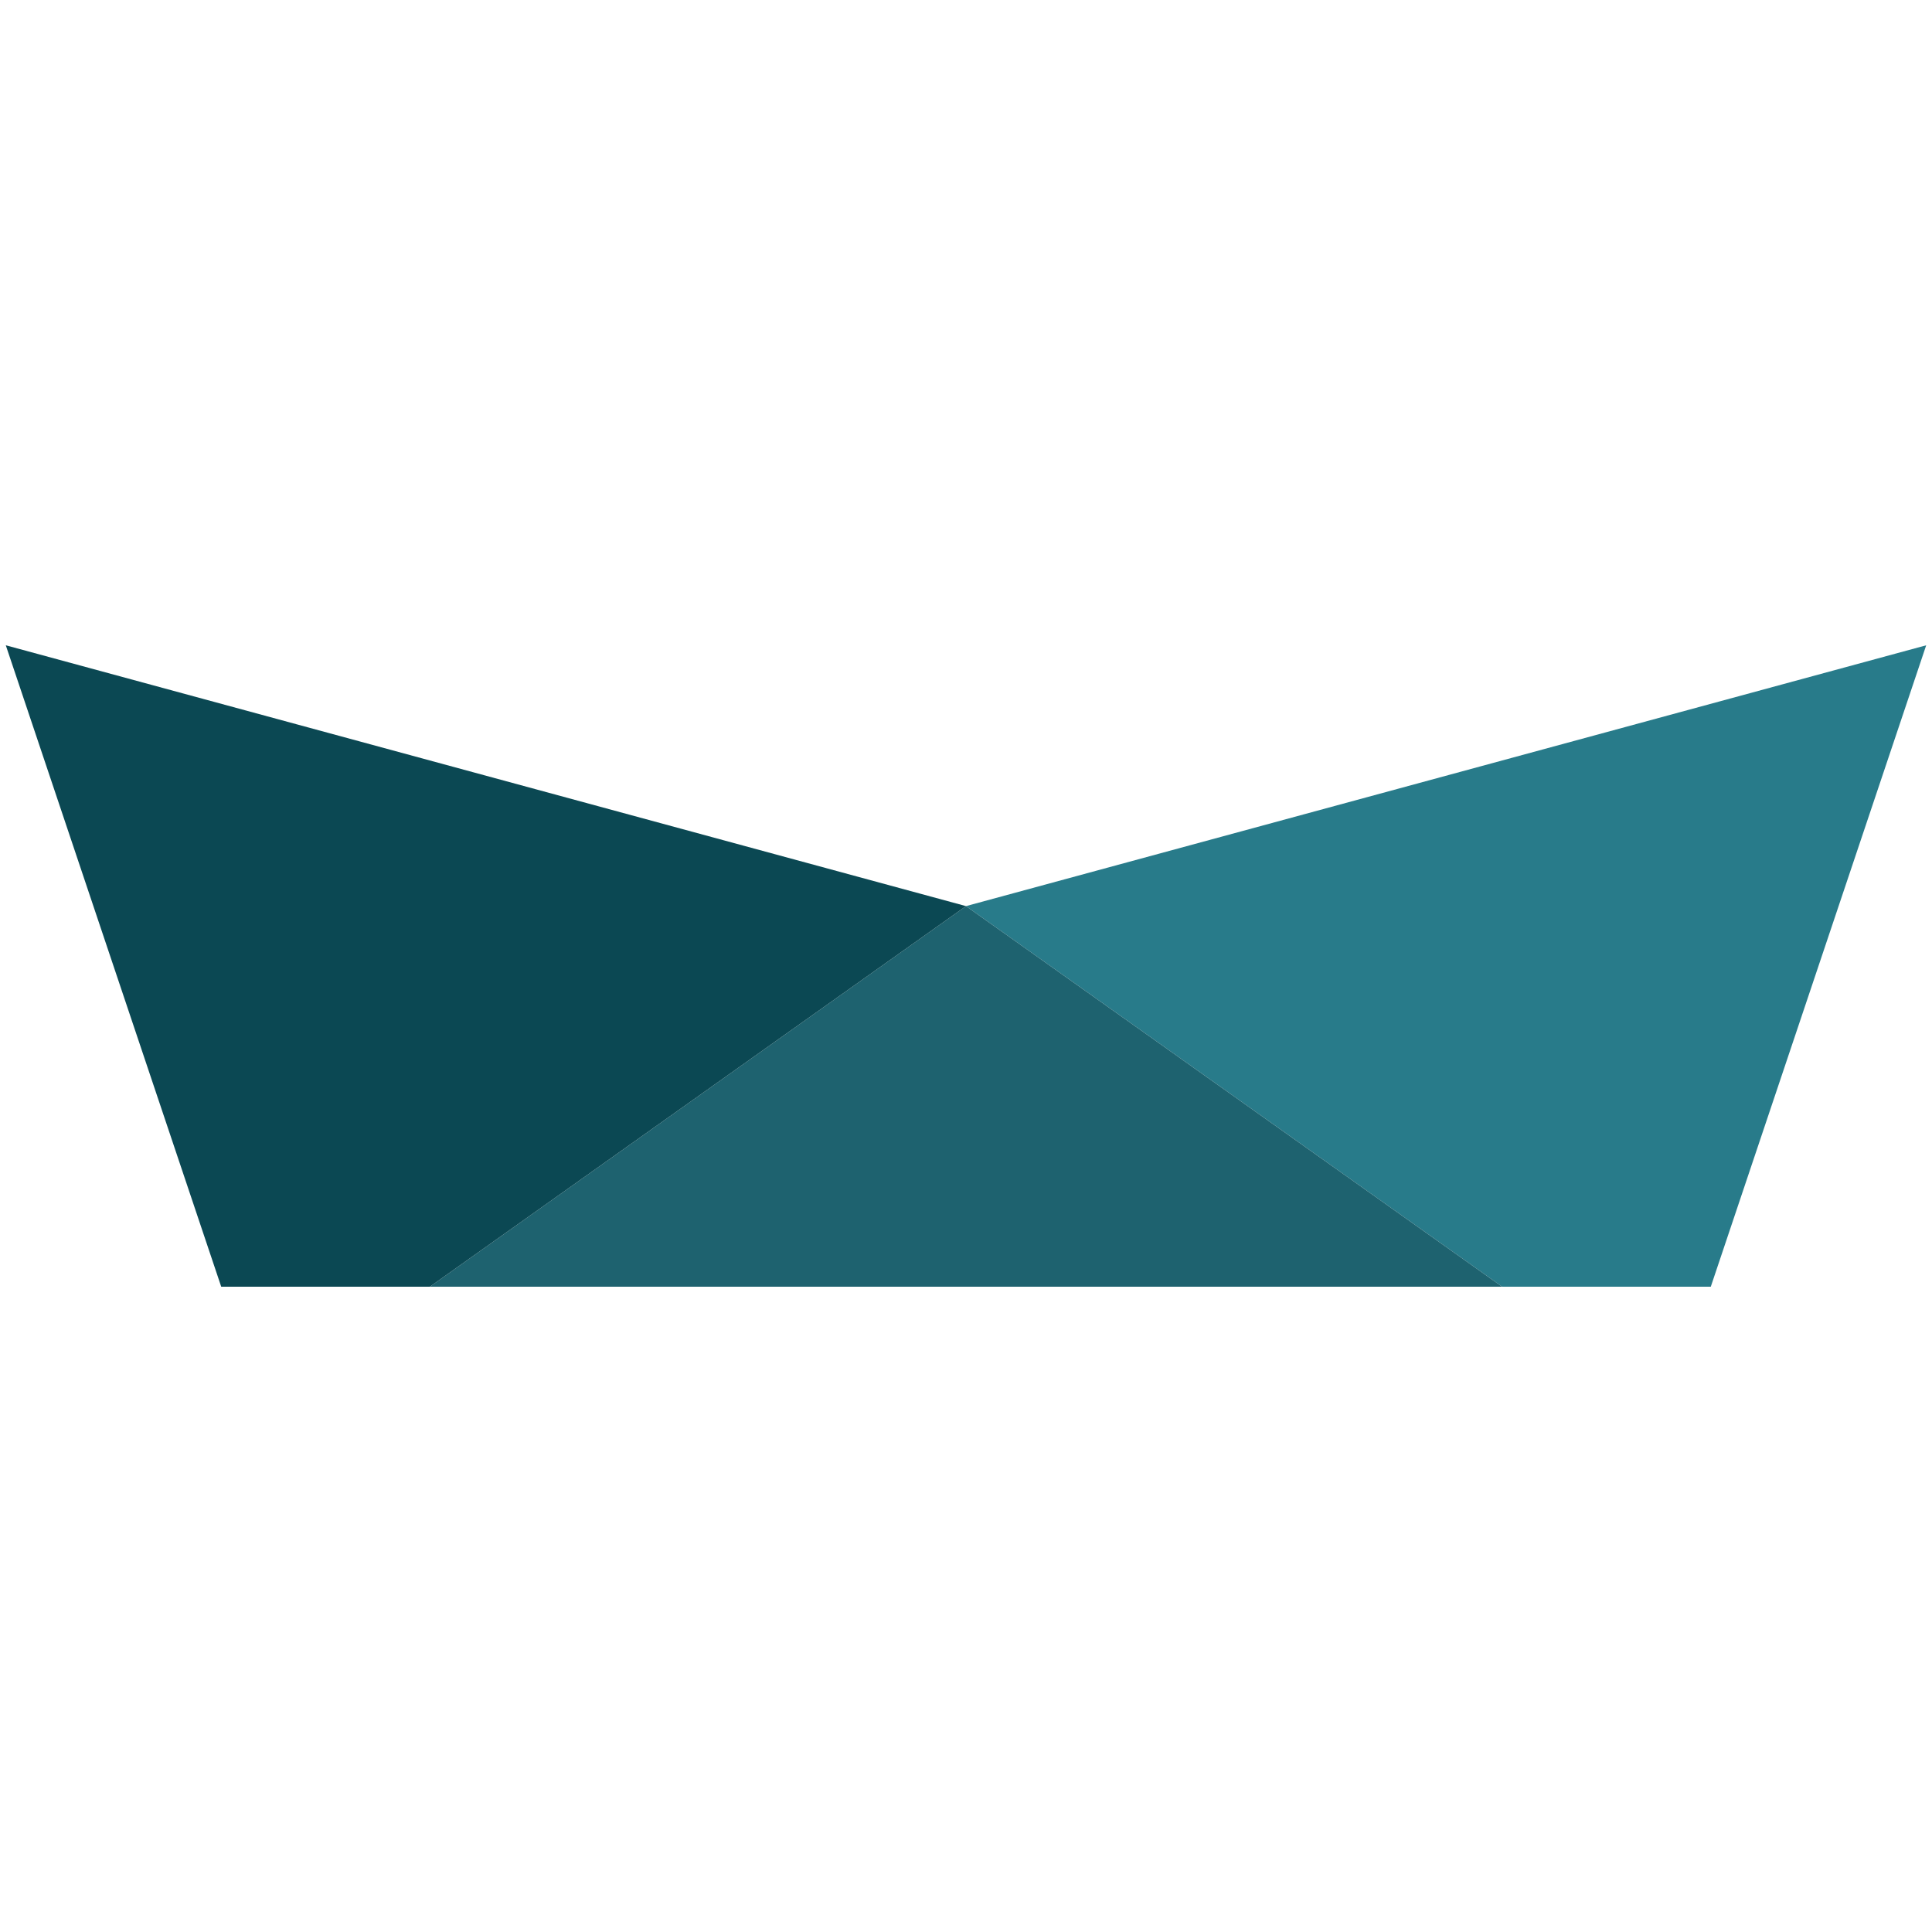
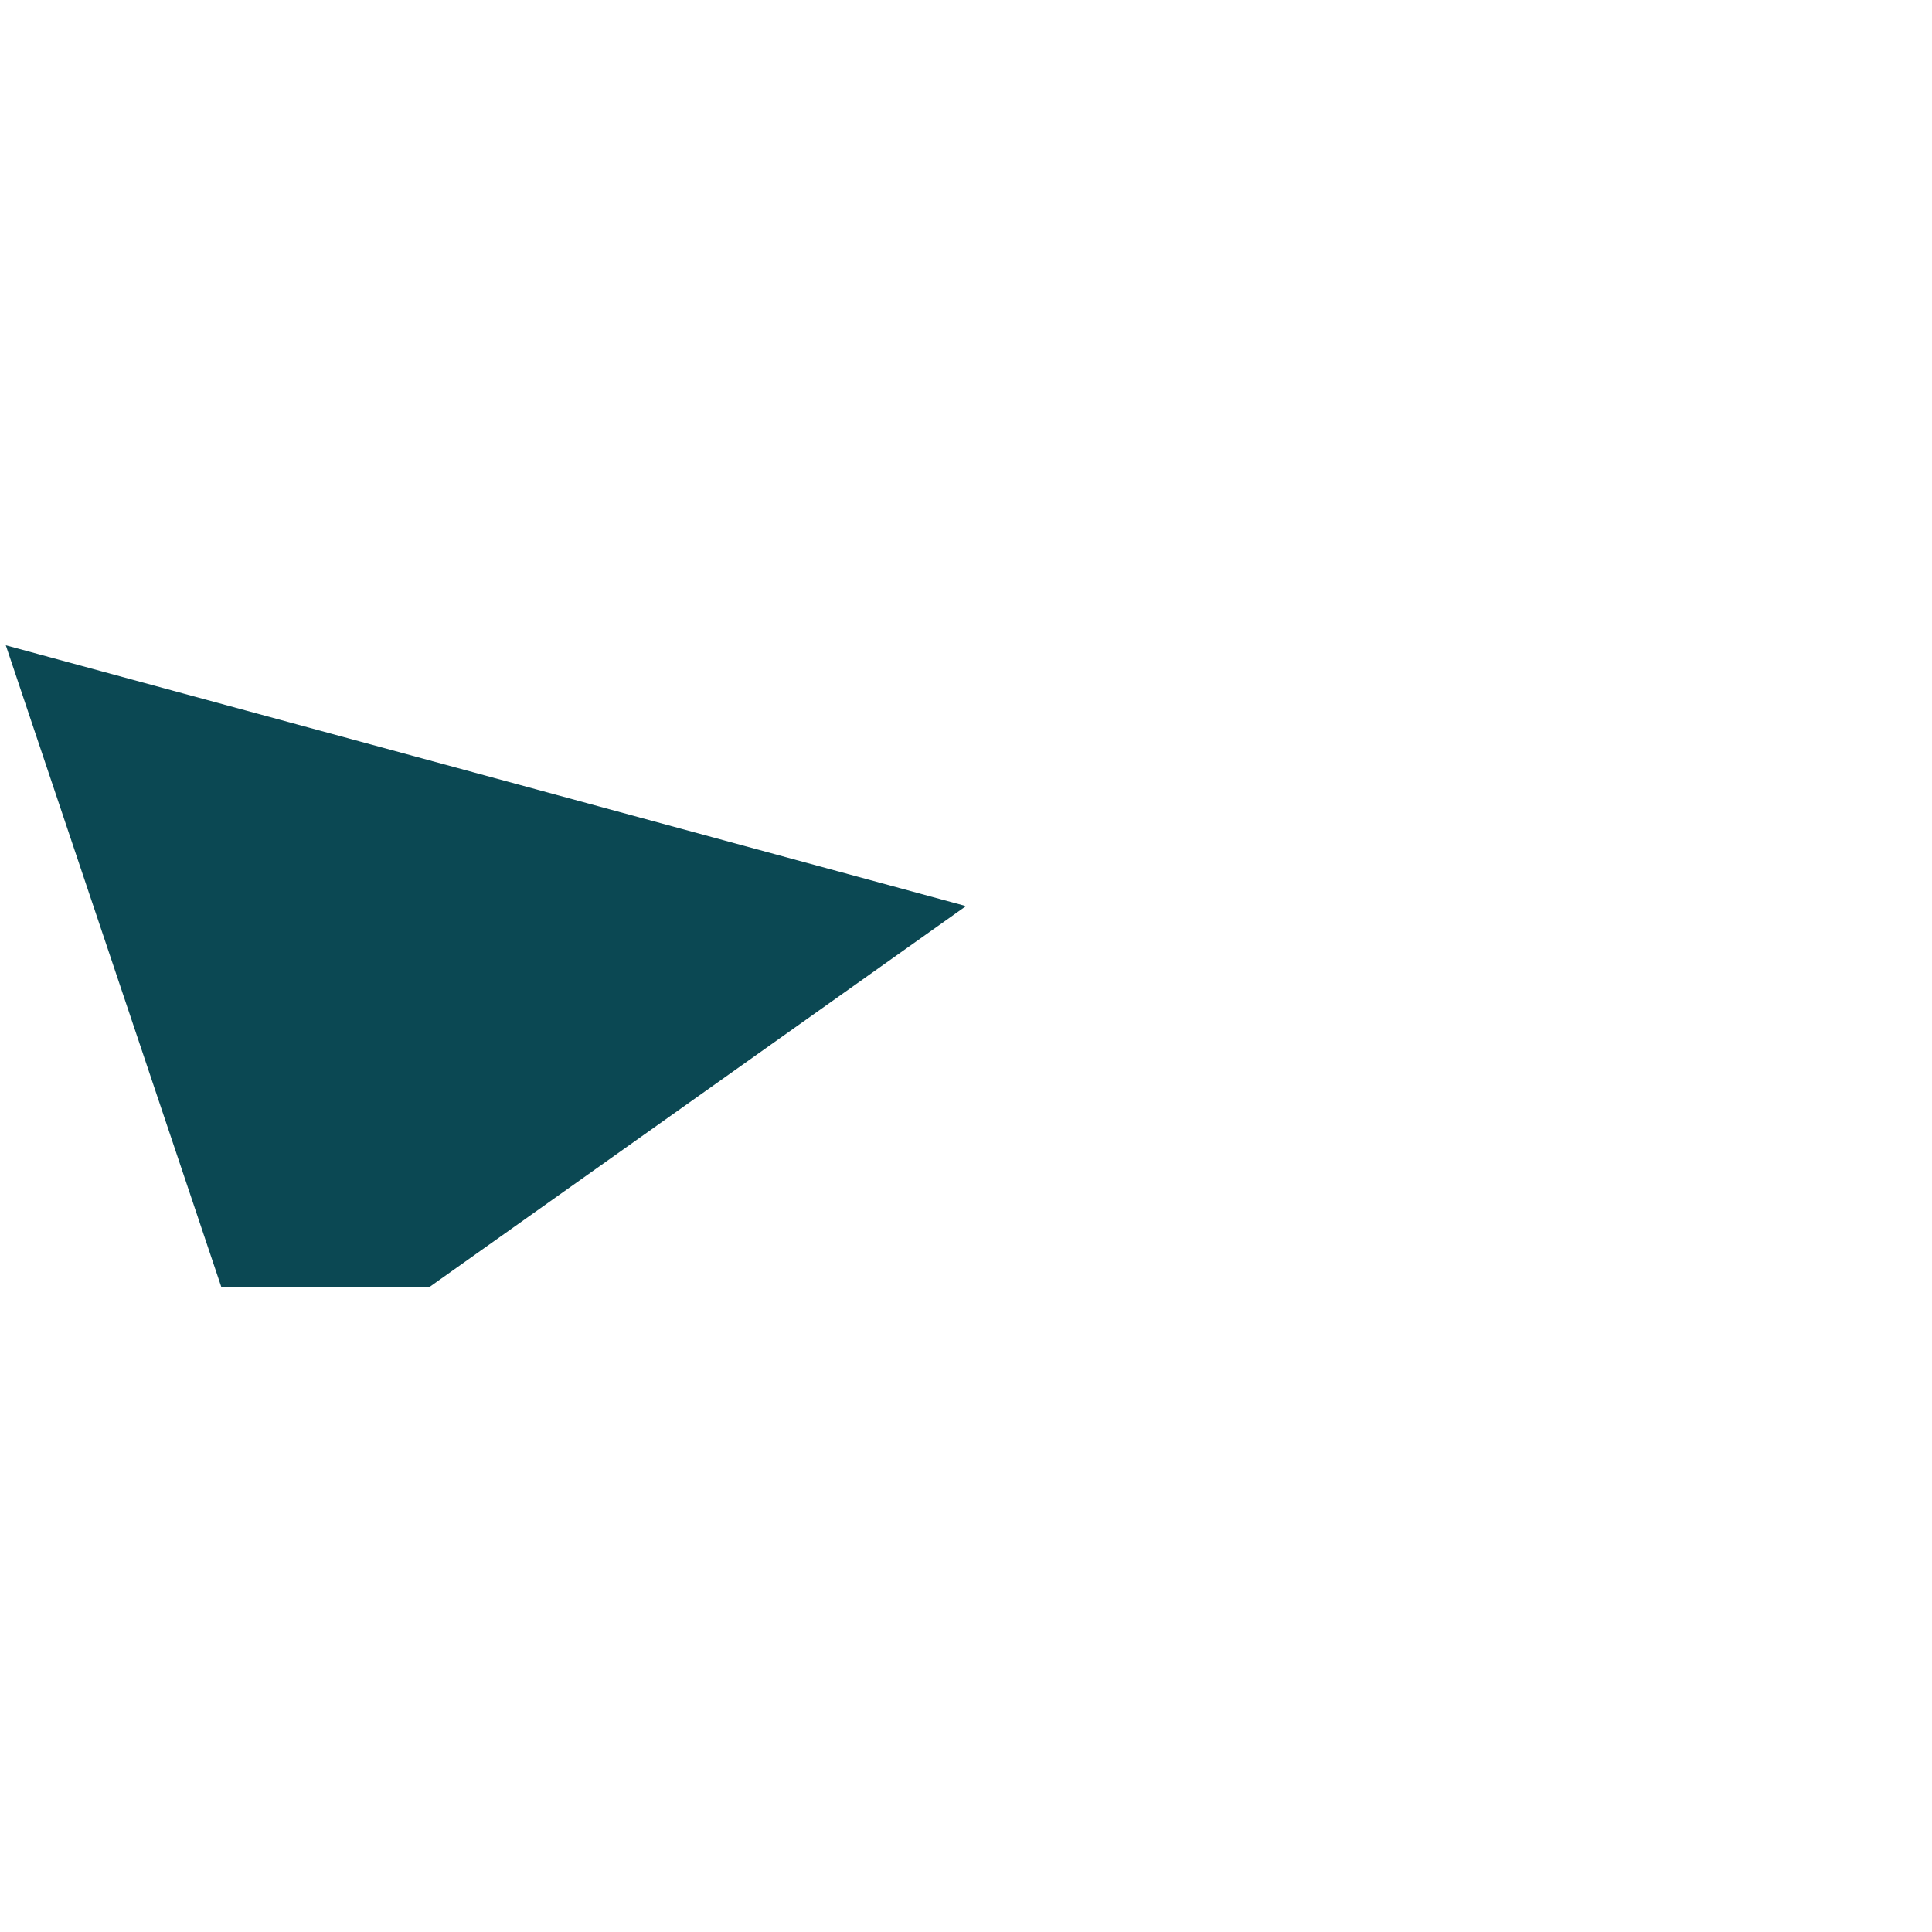
<svg xmlns="http://www.w3.org/2000/svg" version="1.1" id="Layer_1" x="0px" y="0px" viewBox="0 0 200 200" style="enable-background:new 0 0 200 200;" xml:space="preserve">
  <style type="text/css">
	.st0{fill:#287B8A;}
	.st1{fill:#1E626F;}
	.st2{fill:#0B4853;}
</style>
  <g>
-     <polygon class="st0" points="177.1,133.2 199.4,66.8 100,93.8 155.5,133.2  " />
-     <polygon class="st1" points="155.5,133.2 100,93.8 44.5,133.2  " />
    <polygon class="st2" points="44.5,133.2 100,93.8 0.6,66.8 22.9,133.2  " />
  </g>
</svg>